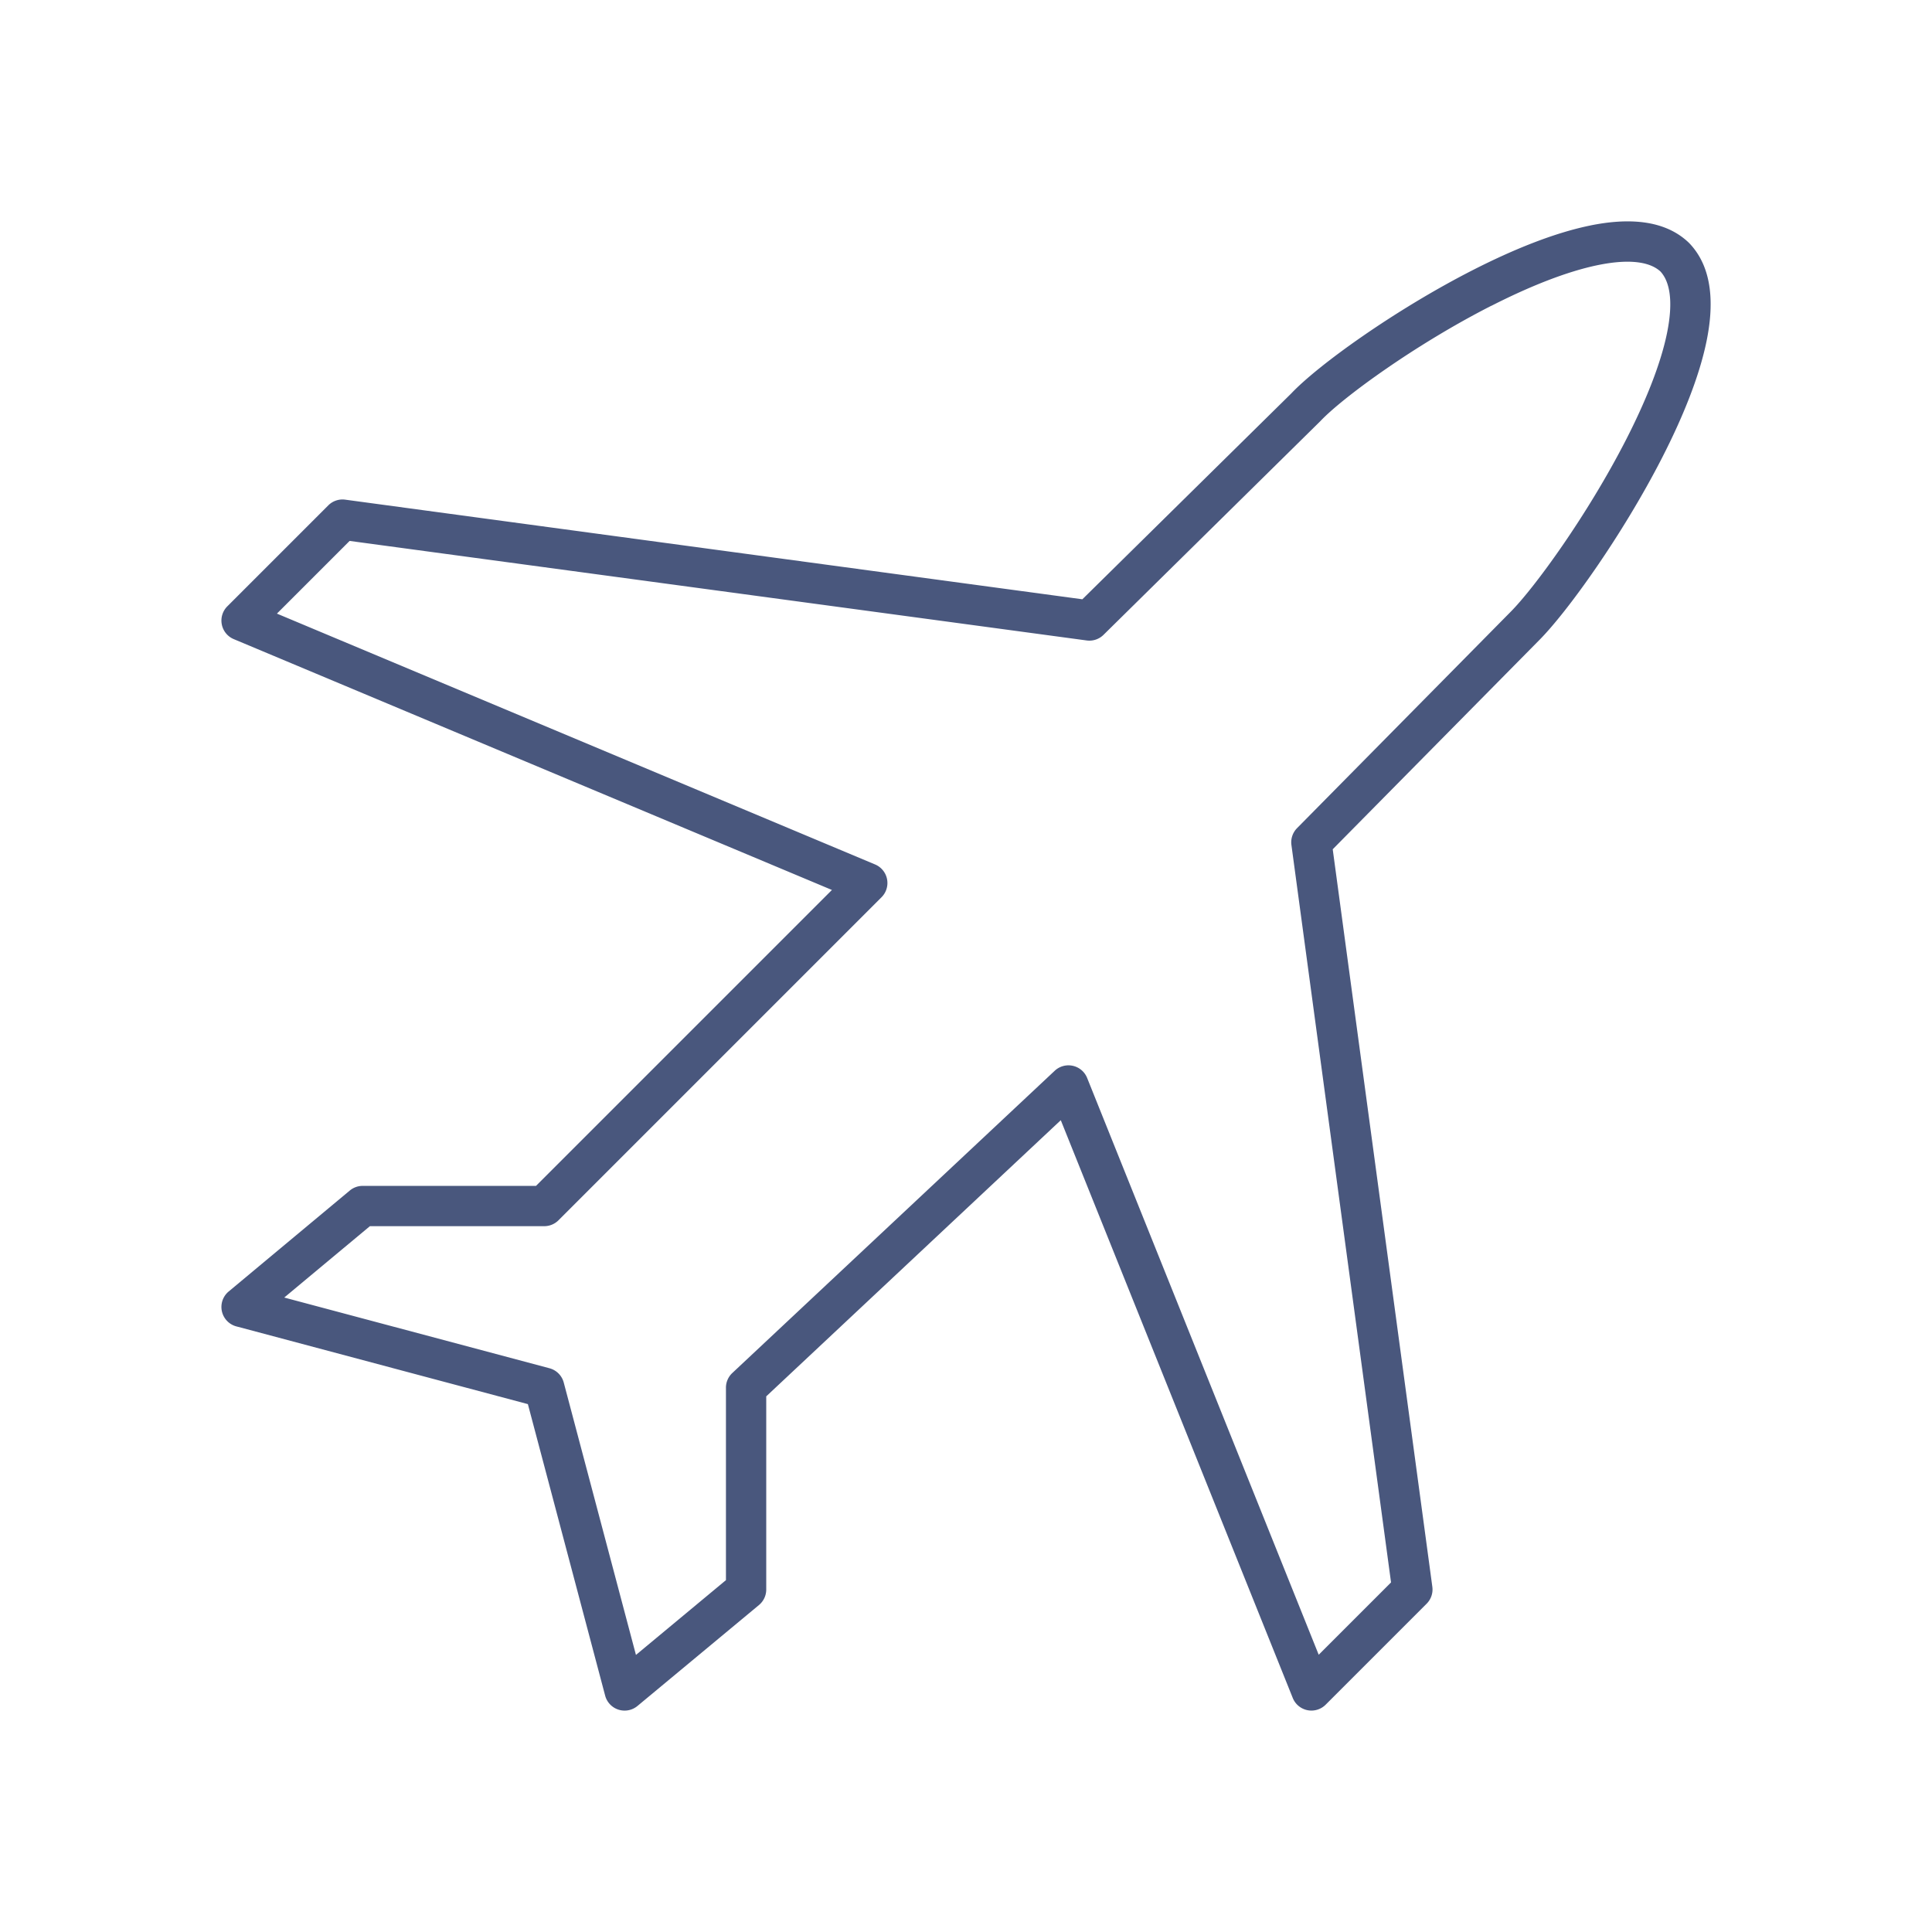
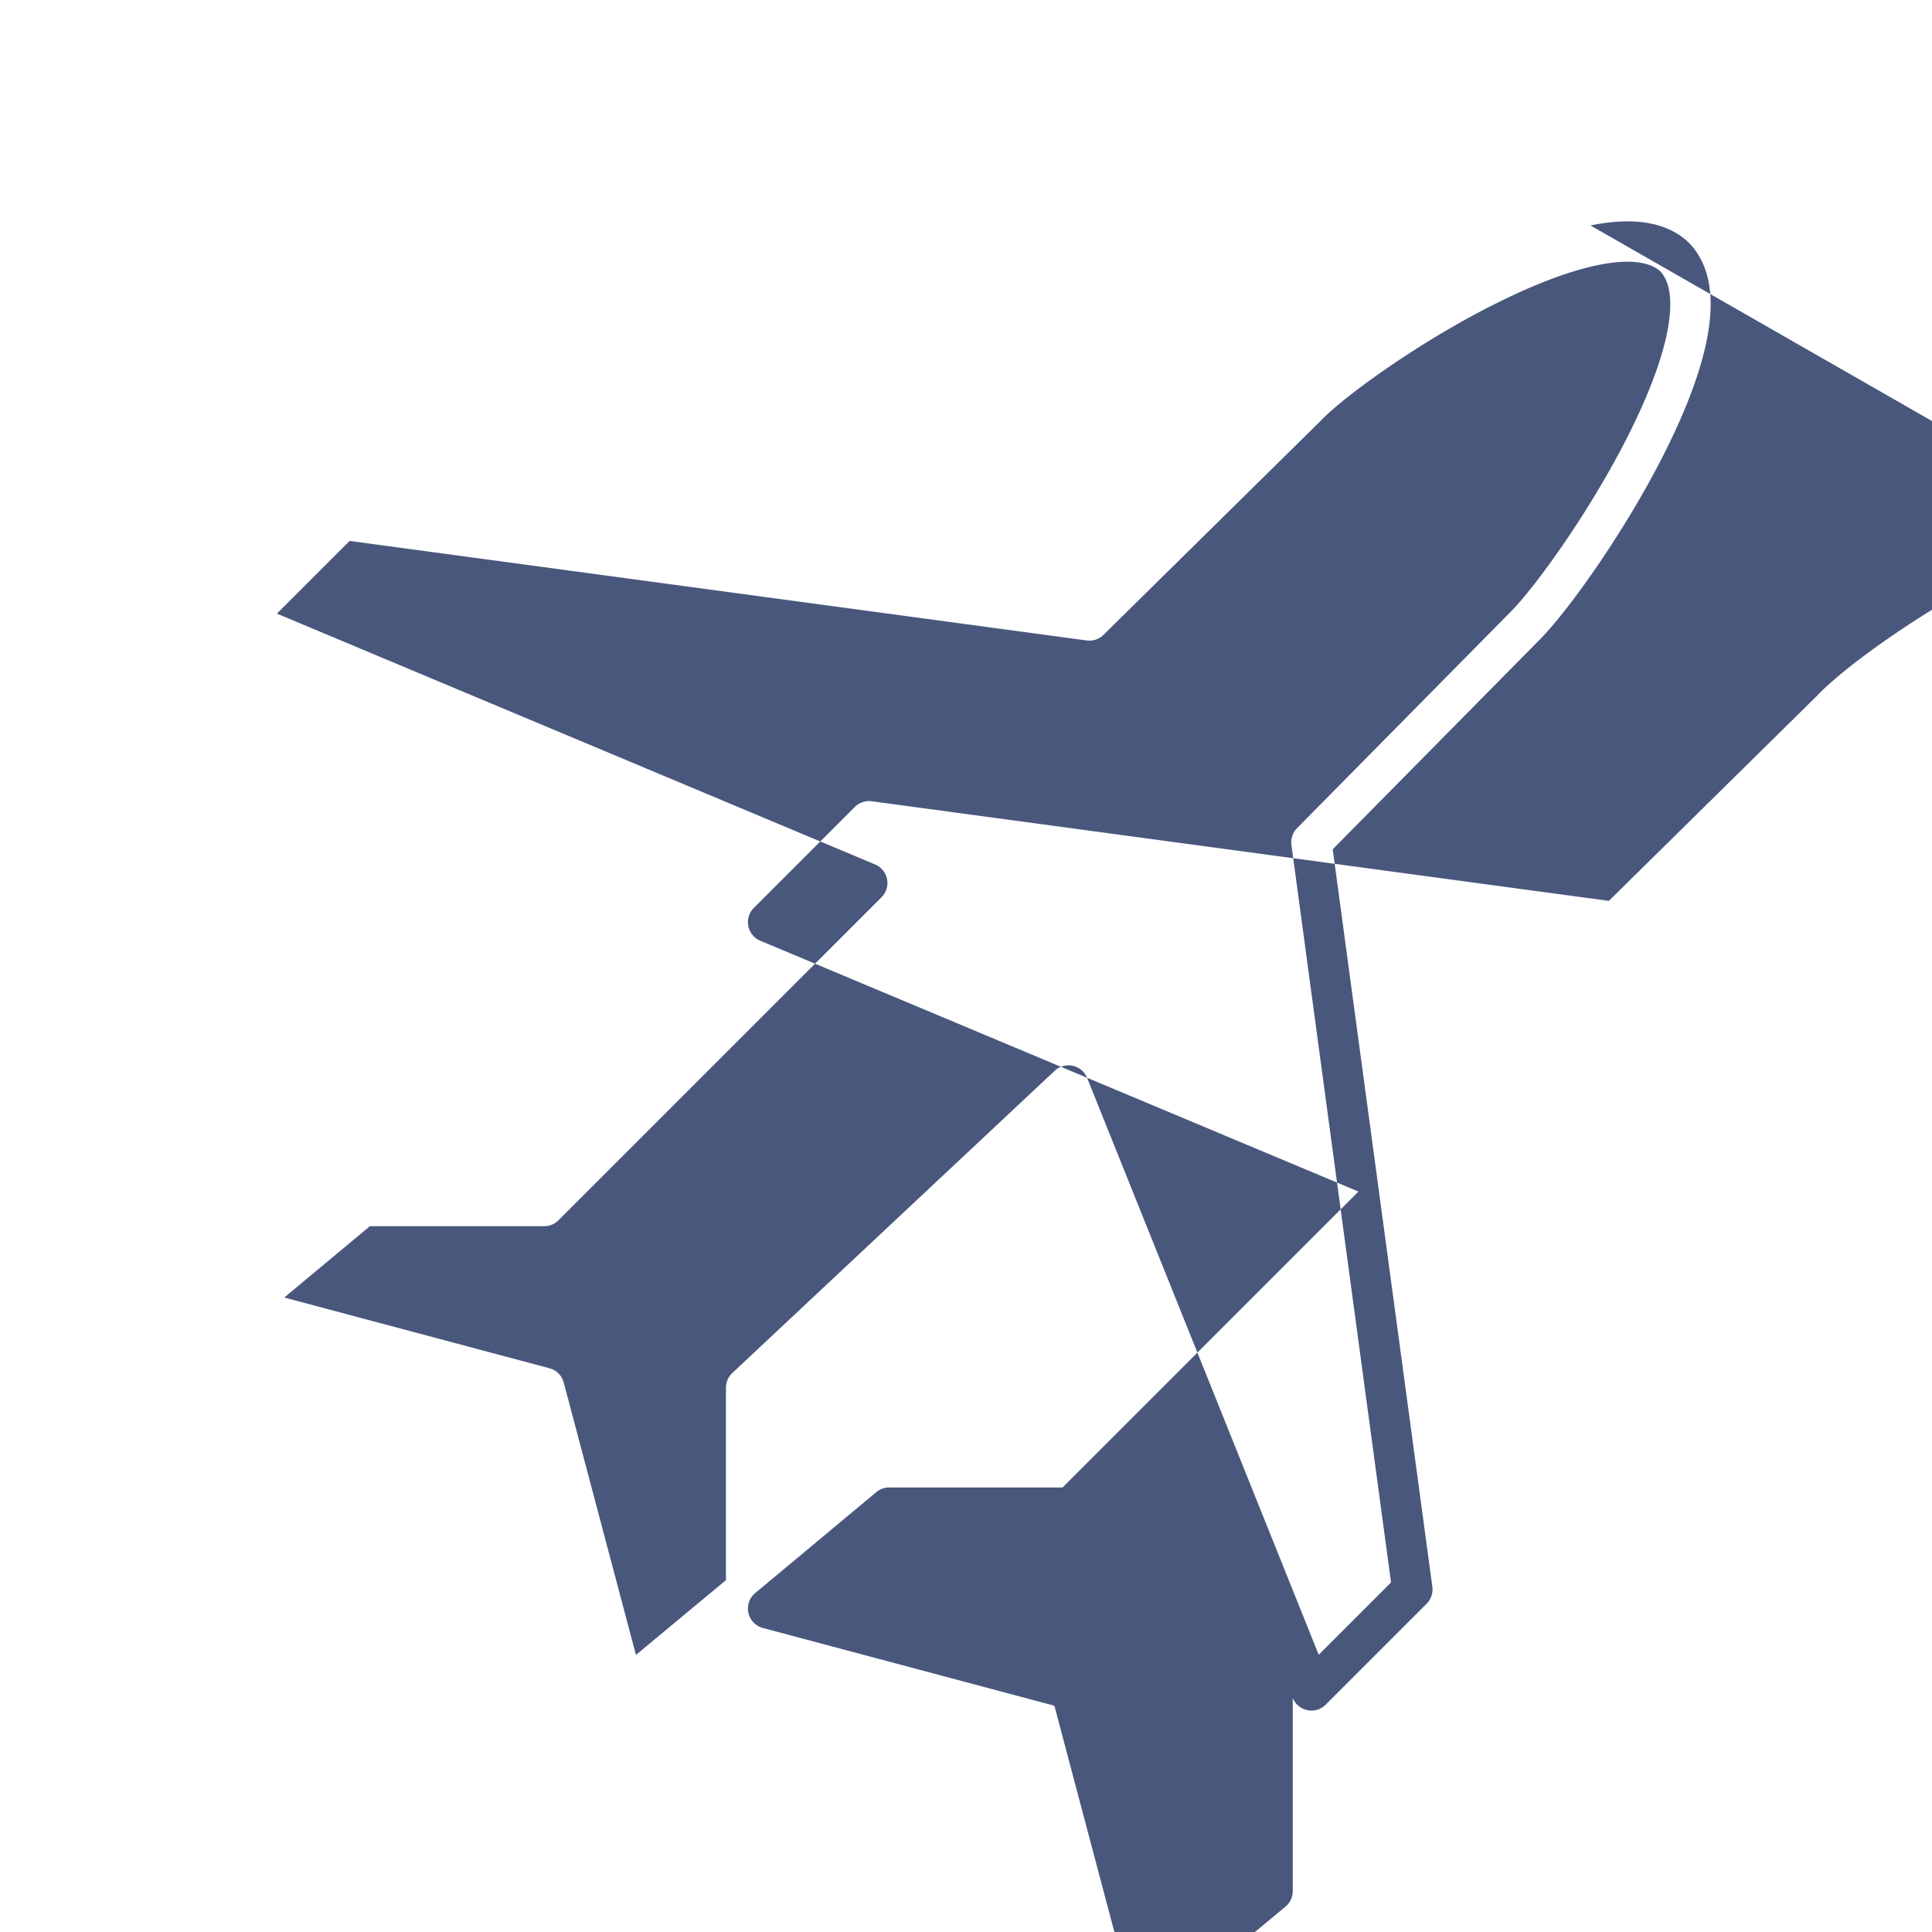
<svg xmlns="http://www.w3.org/2000/svg" width="48" height="48" fill="none">
-   <path fill-rule="evenodd" d="M39.515 5.601c.879-.178 1.818-.169 2.441.427l.016.016c.596.623.606 1.556.427 2.431-.185.905-.606 1.923-1.105 2.898-.995 1.943-2.37 3.849-3.061 4.54l-5.122 5.187 2.475 18.324a.5.5 0 0 1-.142.42l-2.508 2.508a.5.5 0 0 1-.818-.167l-5.763-14.354-7.318 6.861v4.799a.5.5 0 0 1-.18.385l-3.019 2.508a.5.5 0 0 1-.803-.256l-1.92-7.243-7.243-1.931a.5.5 0 0 1-.191-.867l3.009-2.508a.5.5 0 0 1 .32-.116h4.307l7.352-7.352-14.861-6.232a.5.5 0 0 1-.16-.815l2.508-2.508a.5.5 0 0 1 .421-.142l18.314 2.475 5.193-5.117c.666-.703 2.574-2.077 4.518-3.067.98-.499 2.005-.92 2.916-1.104zm-2.462 1.995c-1.899.967-3.701 2.285-4.25 2.868l-5.387 5.309a.5.5 0 0 1-.418.139L8.686 13.439 6.88 15.245l14.861 6.232a.5.5 0 0 1 .16.815l-8.025 8.025a.5.5 0 0 1-.353.147H9.19l-2.128 1.773 6.59 1.757a.5.5 0 0 1 .354.355l1.794 6.767 2.236-1.858v-4.781a.5.5 0 0 1 .158-.365l8.01-7.509a.5.5 0 0 1 .806.179l5.753 14.33 1.797-1.797-2.475-18.322a.5.5 0 0 1 .14-.418l5.295-5.363.002-.002c.594-.594 1.914-2.404 2.879-4.29.481-.94.856-1.866 1.015-2.642.163-.798.068-1.283-.162-1.532-.248-.23-.738-.325-1.543-.162-.783.159-1.716.534-2.66 1.015z" fill="#49577d" />
+   <path fill-rule="evenodd" d="M39.515 5.601c.879-.178 1.818-.169 2.441.427l.016.016c.596.623.606 1.556.427 2.431-.185.905-.606 1.923-1.105 2.898-.995 1.943-2.37 3.849-3.061 4.54l-5.122 5.187 2.475 18.324a.5.5 0 0 1-.142.42l-2.508 2.508a.5.5 0 0 1-.818-.167v4.799a.5.5 0 0 1-.18.385l-3.019 2.508a.5.5 0 0 1-.803-.256l-1.92-7.243-7.243-1.931a.5.5 0 0 1-.191-.867l3.009-2.508a.5.5 0 0 1 .32-.116h4.307l7.352-7.352-14.861-6.232a.5.5 0 0 1-.16-.815l2.508-2.508a.5.5 0 0 1 .421-.142l18.314 2.475 5.193-5.117c.666-.703 2.574-2.077 4.518-3.067.98-.499 2.005-.92 2.916-1.104zm-2.462 1.995c-1.899.967-3.701 2.285-4.25 2.868l-5.387 5.309a.5.5 0 0 1-.418.139L8.686 13.439 6.88 15.245l14.861 6.232a.5.5 0 0 1 .16.815l-8.025 8.025a.5.5 0 0 1-.353.147H9.19l-2.128 1.773 6.59 1.757a.5.5 0 0 1 .354.355l1.794 6.767 2.236-1.858v-4.781a.5.5 0 0 1 .158-.365l8.01-7.509a.5.5 0 0 1 .806.179l5.753 14.33 1.797-1.797-2.475-18.322a.5.5 0 0 1 .14-.418l5.295-5.363.002-.002c.594-.594 1.914-2.404 2.879-4.29.481-.94.856-1.866 1.015-2.642.163-.798.068-1.283-.162-1.532-.248-.23-.738-.325-1.543-.162-.783.159-1.716.534-2.66 1.015z" fill="#49577d" />
</svg>